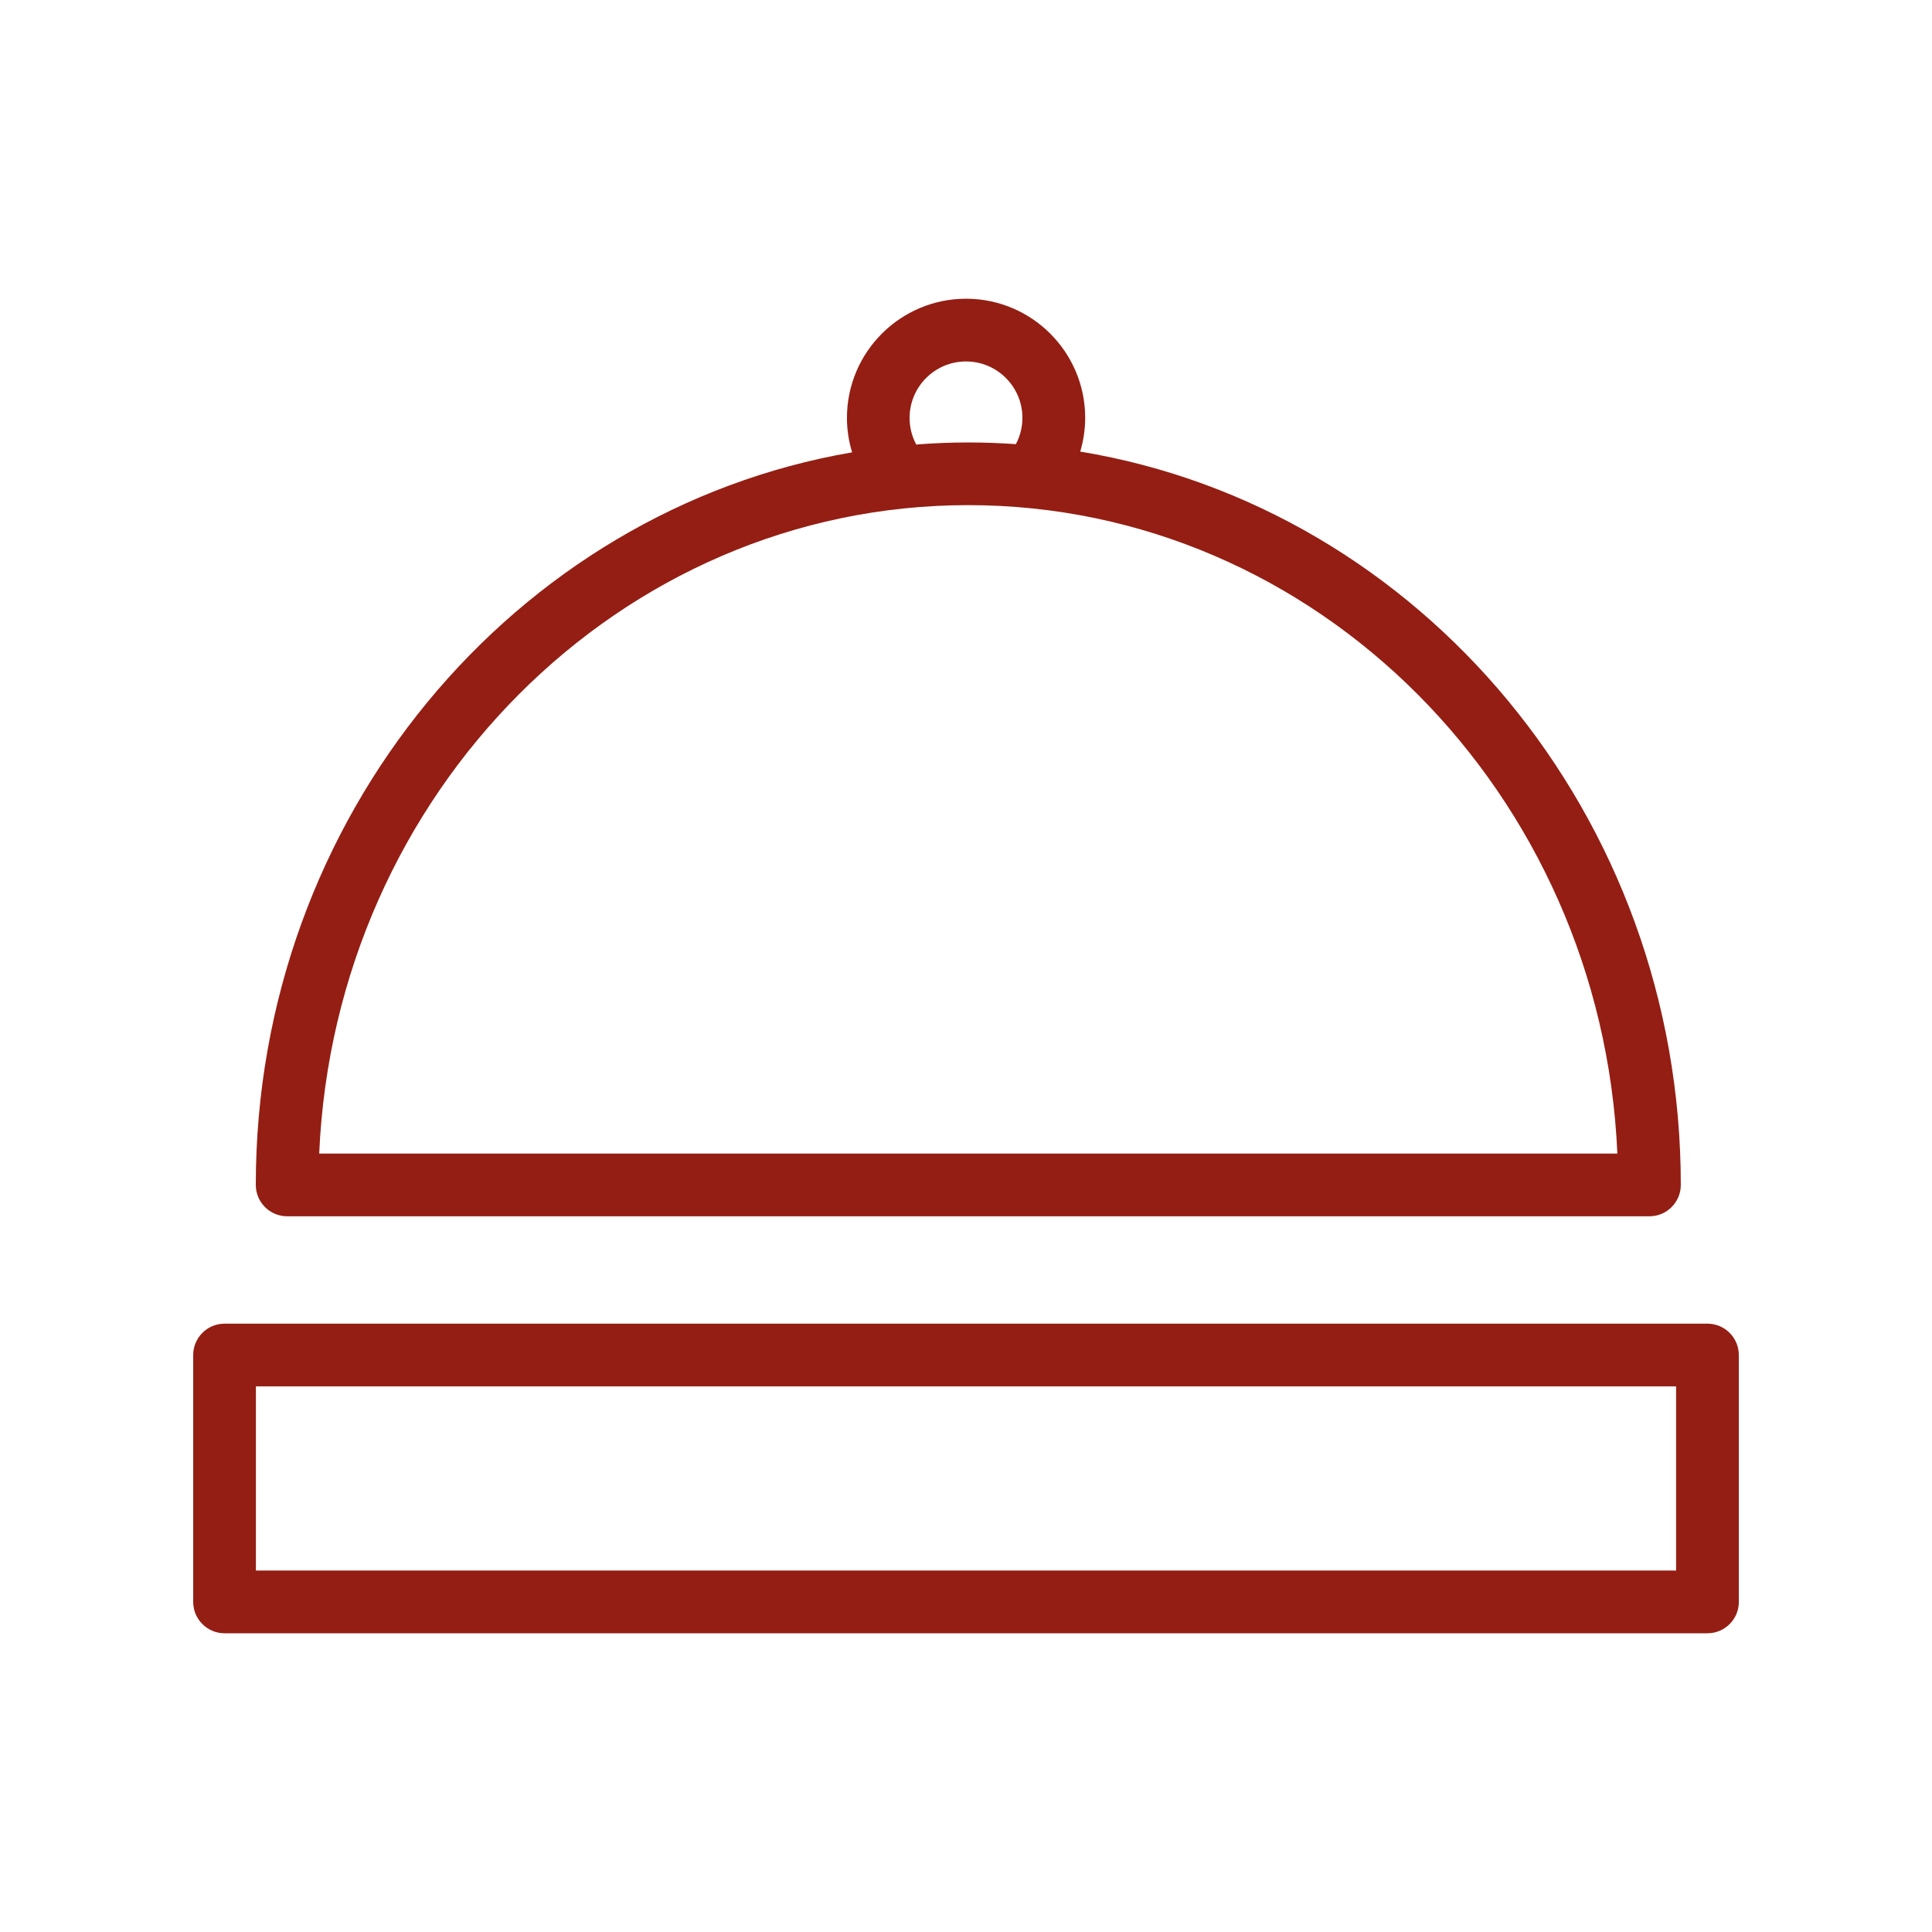
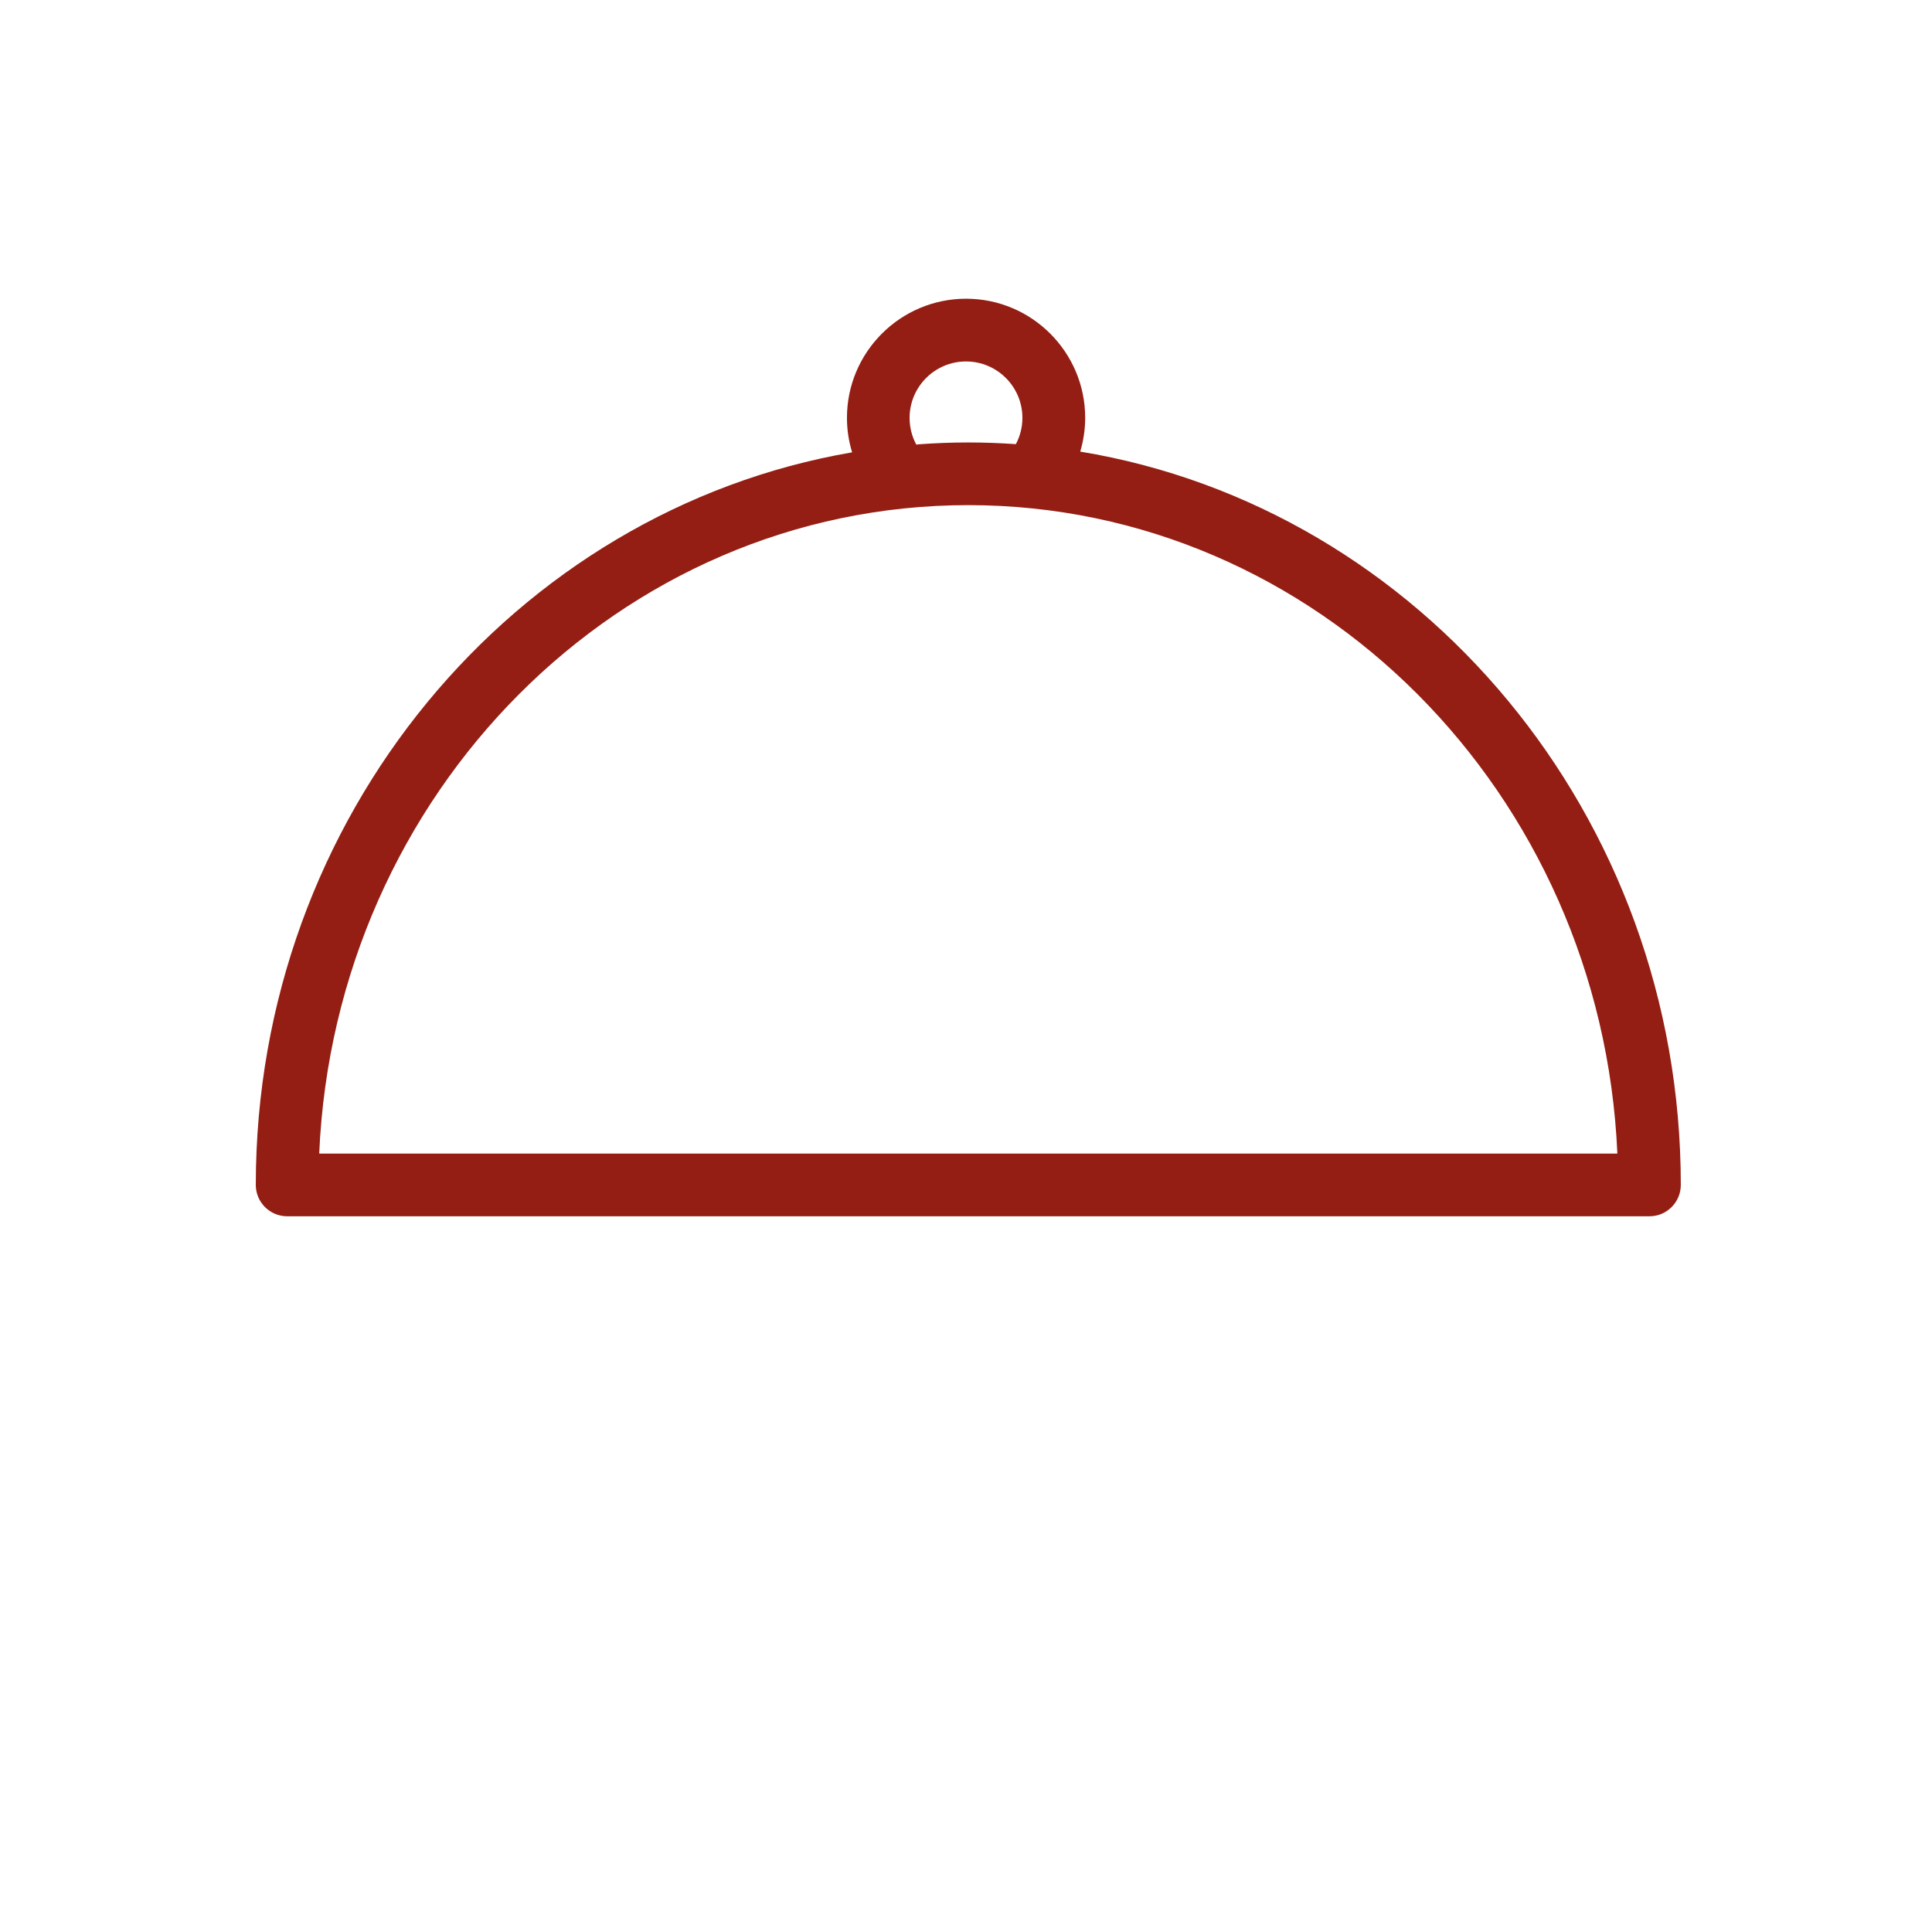
<svg xmlns="http://www.w3.org/2000/svg" version="1.1" x="0px" y="0px" width="55px" height="55px" viewBox="0 0 55 55" style="enable-background:new 0 0 55 55;" xml:space="preserve">
  <style type="text/css">
	.st0{opacity:0.9;fill:#FFFFFF;}
	.st1{fill:#F2F2F2;}
	.st2{fill:#941E13;}
	.st3{fill:#666666;}
	.st4{fill:#808080;}
	.st5{fill:none;stroke:#941E13;stroke-width:5.068;stroke-linecap:round;stroke-miterlimit:10;}
	.st6{fill:#1D1DFF;}
	.st7{fill:#FFFFFF;}
	.st8{fill:#B3B3B3;}
	.st9{opacity:0.82;fill:#941E13;}
	.st10{fill:none;stroke:#941E13;stroke-width:1.107;stroke-miterlimit:10;}
	.st11{fill:none;stroke:#941E13;stroke-width:2;stroke-miterlimit:10;}
	.st12{fill:none;stroke:#941E13;stroke-width:1.141;stroke-miterlimit:10;}
	.st13{fill:none;stroke:#941E13;stroke-width:1.7;stroke-miterlimit:10;}
	.st14{fill-rule:evenodd;clip-rule:evenodd;fill:#941E13;}
	.st15{opacity:0.5;fill-rule:evenodd;clip-rule:evenodd;fill:#941E13;}
	.st16{fill:#FF0000;}
	.st17{opacity:0.5;fill:#941E13;}
	.st18{fill:#941E13;stroke:#FFFFFF;stroke-width:3.815;stroke-miterlimit:10;}
	.st19{fill:none;stroke:#941E13;stroke-width:4.054;stroke-linecap:round;stroke-miterlimit:10;}
	.st20{fill:#0071BC;}
	.st21{fill:none;stroke:#666666;stroke-width:0.215;stroke-miterlimit:10;}
	.st22{fill:none;stroke:#999999;stroke-width:0.5;stroke-miterlimit:10;}
	.st23{opacity:0.93;fill:#941E13;}
	.st24{fill:none;stroke:#FFFFFF;stroke-miterlimit:10;}
	.st25{opacity:0.5;fill-rule:evenodd;clip-rule:evenodd;fill:#FFFFFF;}
	.st26{fill-rule:evenodd;clip-rule:evenodd;fill:#FFFFFF;}
	.st27{fill:none;stroke:#FFFFFF;stroke-width:4.054;stroke-linecap:round;stroke-miterlimit:10;}
	.st28{fill:none;stroke:#CCCCCC;stroke-miterlimit:10;}
	.st29{fill:#CCCCCC;}
	.st30{fill:none;stroke:#666666;stroke-width:2;stroke-linecap:round;stroke-linejoin:round;stroke-miterlimit:10;}
	.st31{fill:none;stroke:#B3B3B3;stroke-width:0.5;stroke-miterlimit:10;}
	.st32{fill:none;stroke:#941E13;stroke-miterlimit:10;}
	.st33{fill:none;stroke:#FF0000;stroke-miterlimit:10;}
	.st34{fill:none;stroke:#FF0000;stroke-width:3;stroke-miterlimit:10;}
	.st35{fill:none;stroke:#FF0000;stroke-width:3.029;stroke-miterlimit:10;}
	.st36{fill:none;stroke:#FF0000;stroke-width:3.164;stroke-miterlimit:10;}
	.st37{fill:none;stroke:#FF0000;stroke-width:3.887;stroke-miterlimit:10;}
	.st38{fill:none;stroke:#FF0000;stroke-width:2.388;stroke-miterlimit:10;}
</style>
  <g id="Ebene_3">
</g>
  <g id="hg">
</g>
  <g id="Ebene_1">
    <g>
      <path class="st2" d="M8.175,34.625h38.781c0.493,0,0.893-0.4,0.893-0.893c0-10.526-7.421-19.279-17.097-20.876    c0.09-0.305,0.141-0.627,0.141-0.961c0-1.87-1.521-3.391-3.391-3.391c-1.87,0-3.391,1.521-3.391,3.391    c0,0.342,0.052,0.671,0.147,0.982C14.64,14.53,7.282,23.252,7.282,33.732C7.282,34.225,7.682,34.625,8.175,34.625z M27.5,10.29    c0.886,0,1.606,0.72,1.606,1.606c0,0.27-0.068,0.524-0.186,0.748c-0.448-0.031-0.9-0.048-1.355-0.048    c-0.472,0-0.939,0.018-1.403,0.052l-0.077,0.009c-0.122-0.226-0.191-0.485-0.191-0.759C25.894,11.01,26.614,10.29,27.5,10.29z     M27.565,14.38c9.914,0,18.031,8.201,18.478,18.46H9.087C9.534,22.581,17.651,14.38,27.565,14.38z" />
-       <path class="st2" d="M48.607,37.682H6.393c-0.493,0-0.893,0.4-0.893,0.893v7.028c0,0.493,0.4,0.893,0.893,0.893h42.215    c0.493,0,0.893-0.4,0.893-0.893v-7.028C49.5,38.082,49.1,37.682,48.607,37.682z M47.715,44.71H7.285v-5.243h40.43V44.71z" />
    </g>
  </g>
  <g id="vermassung">
</g>
</svg>